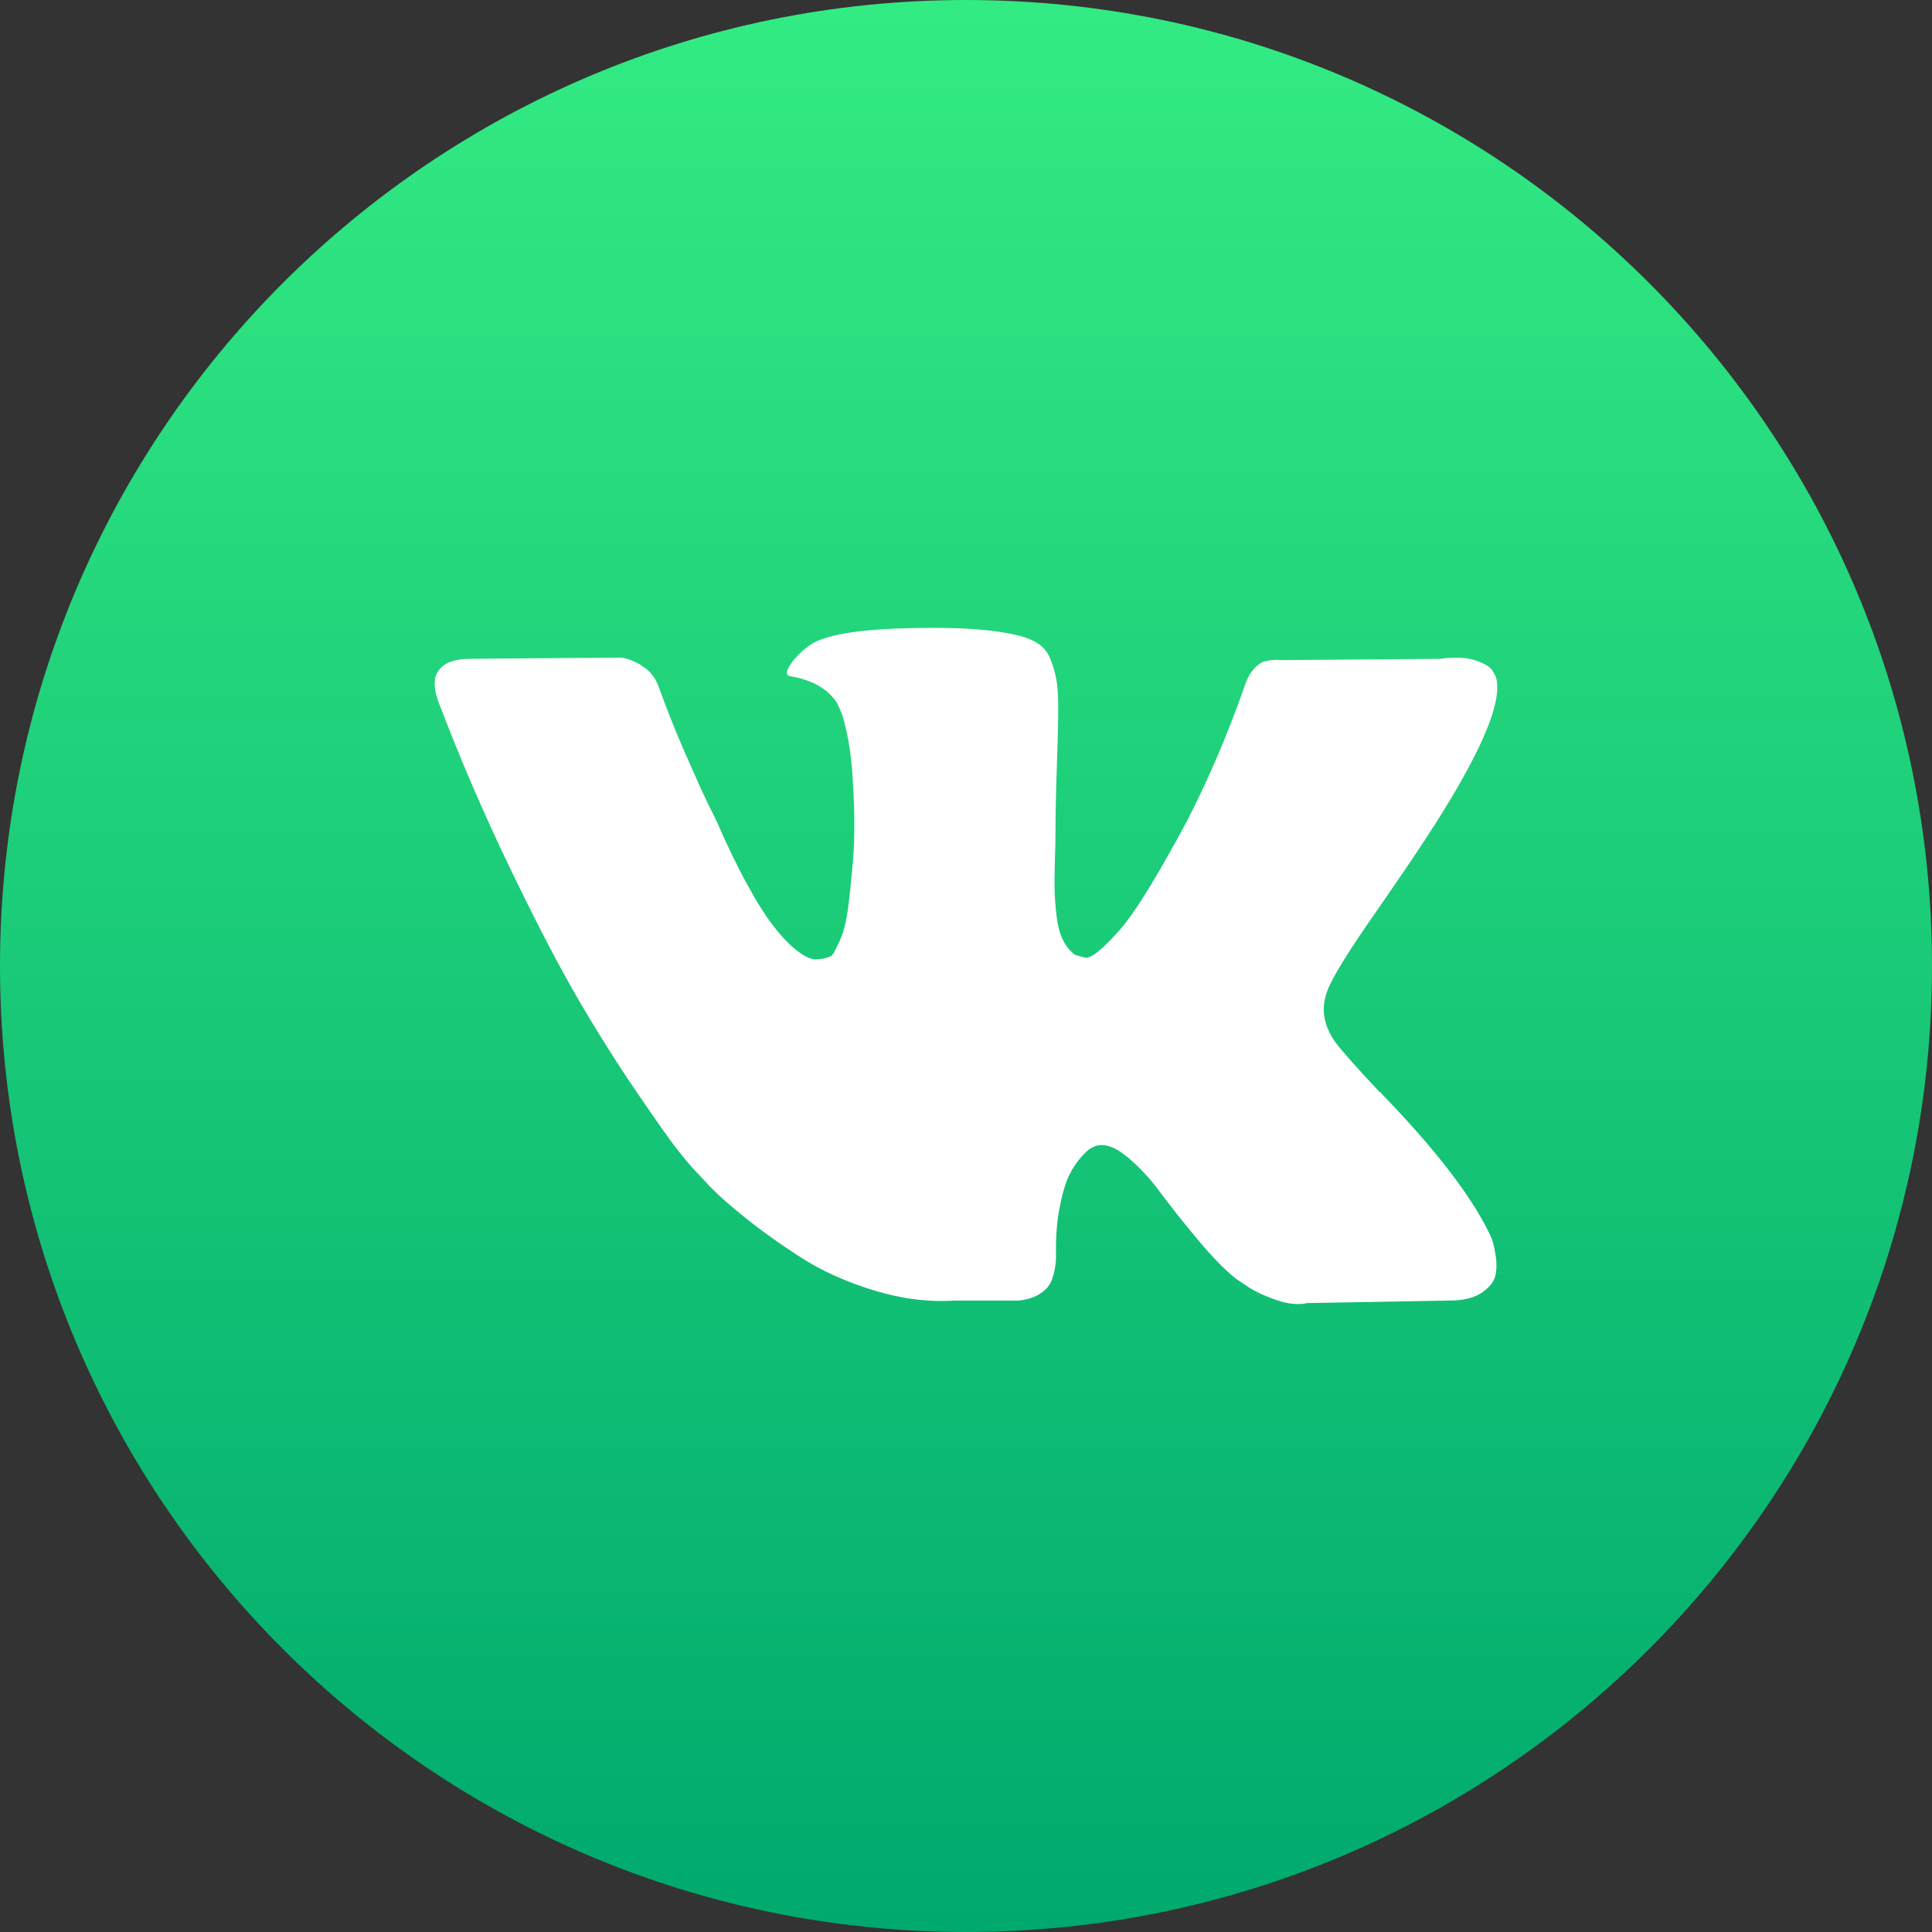
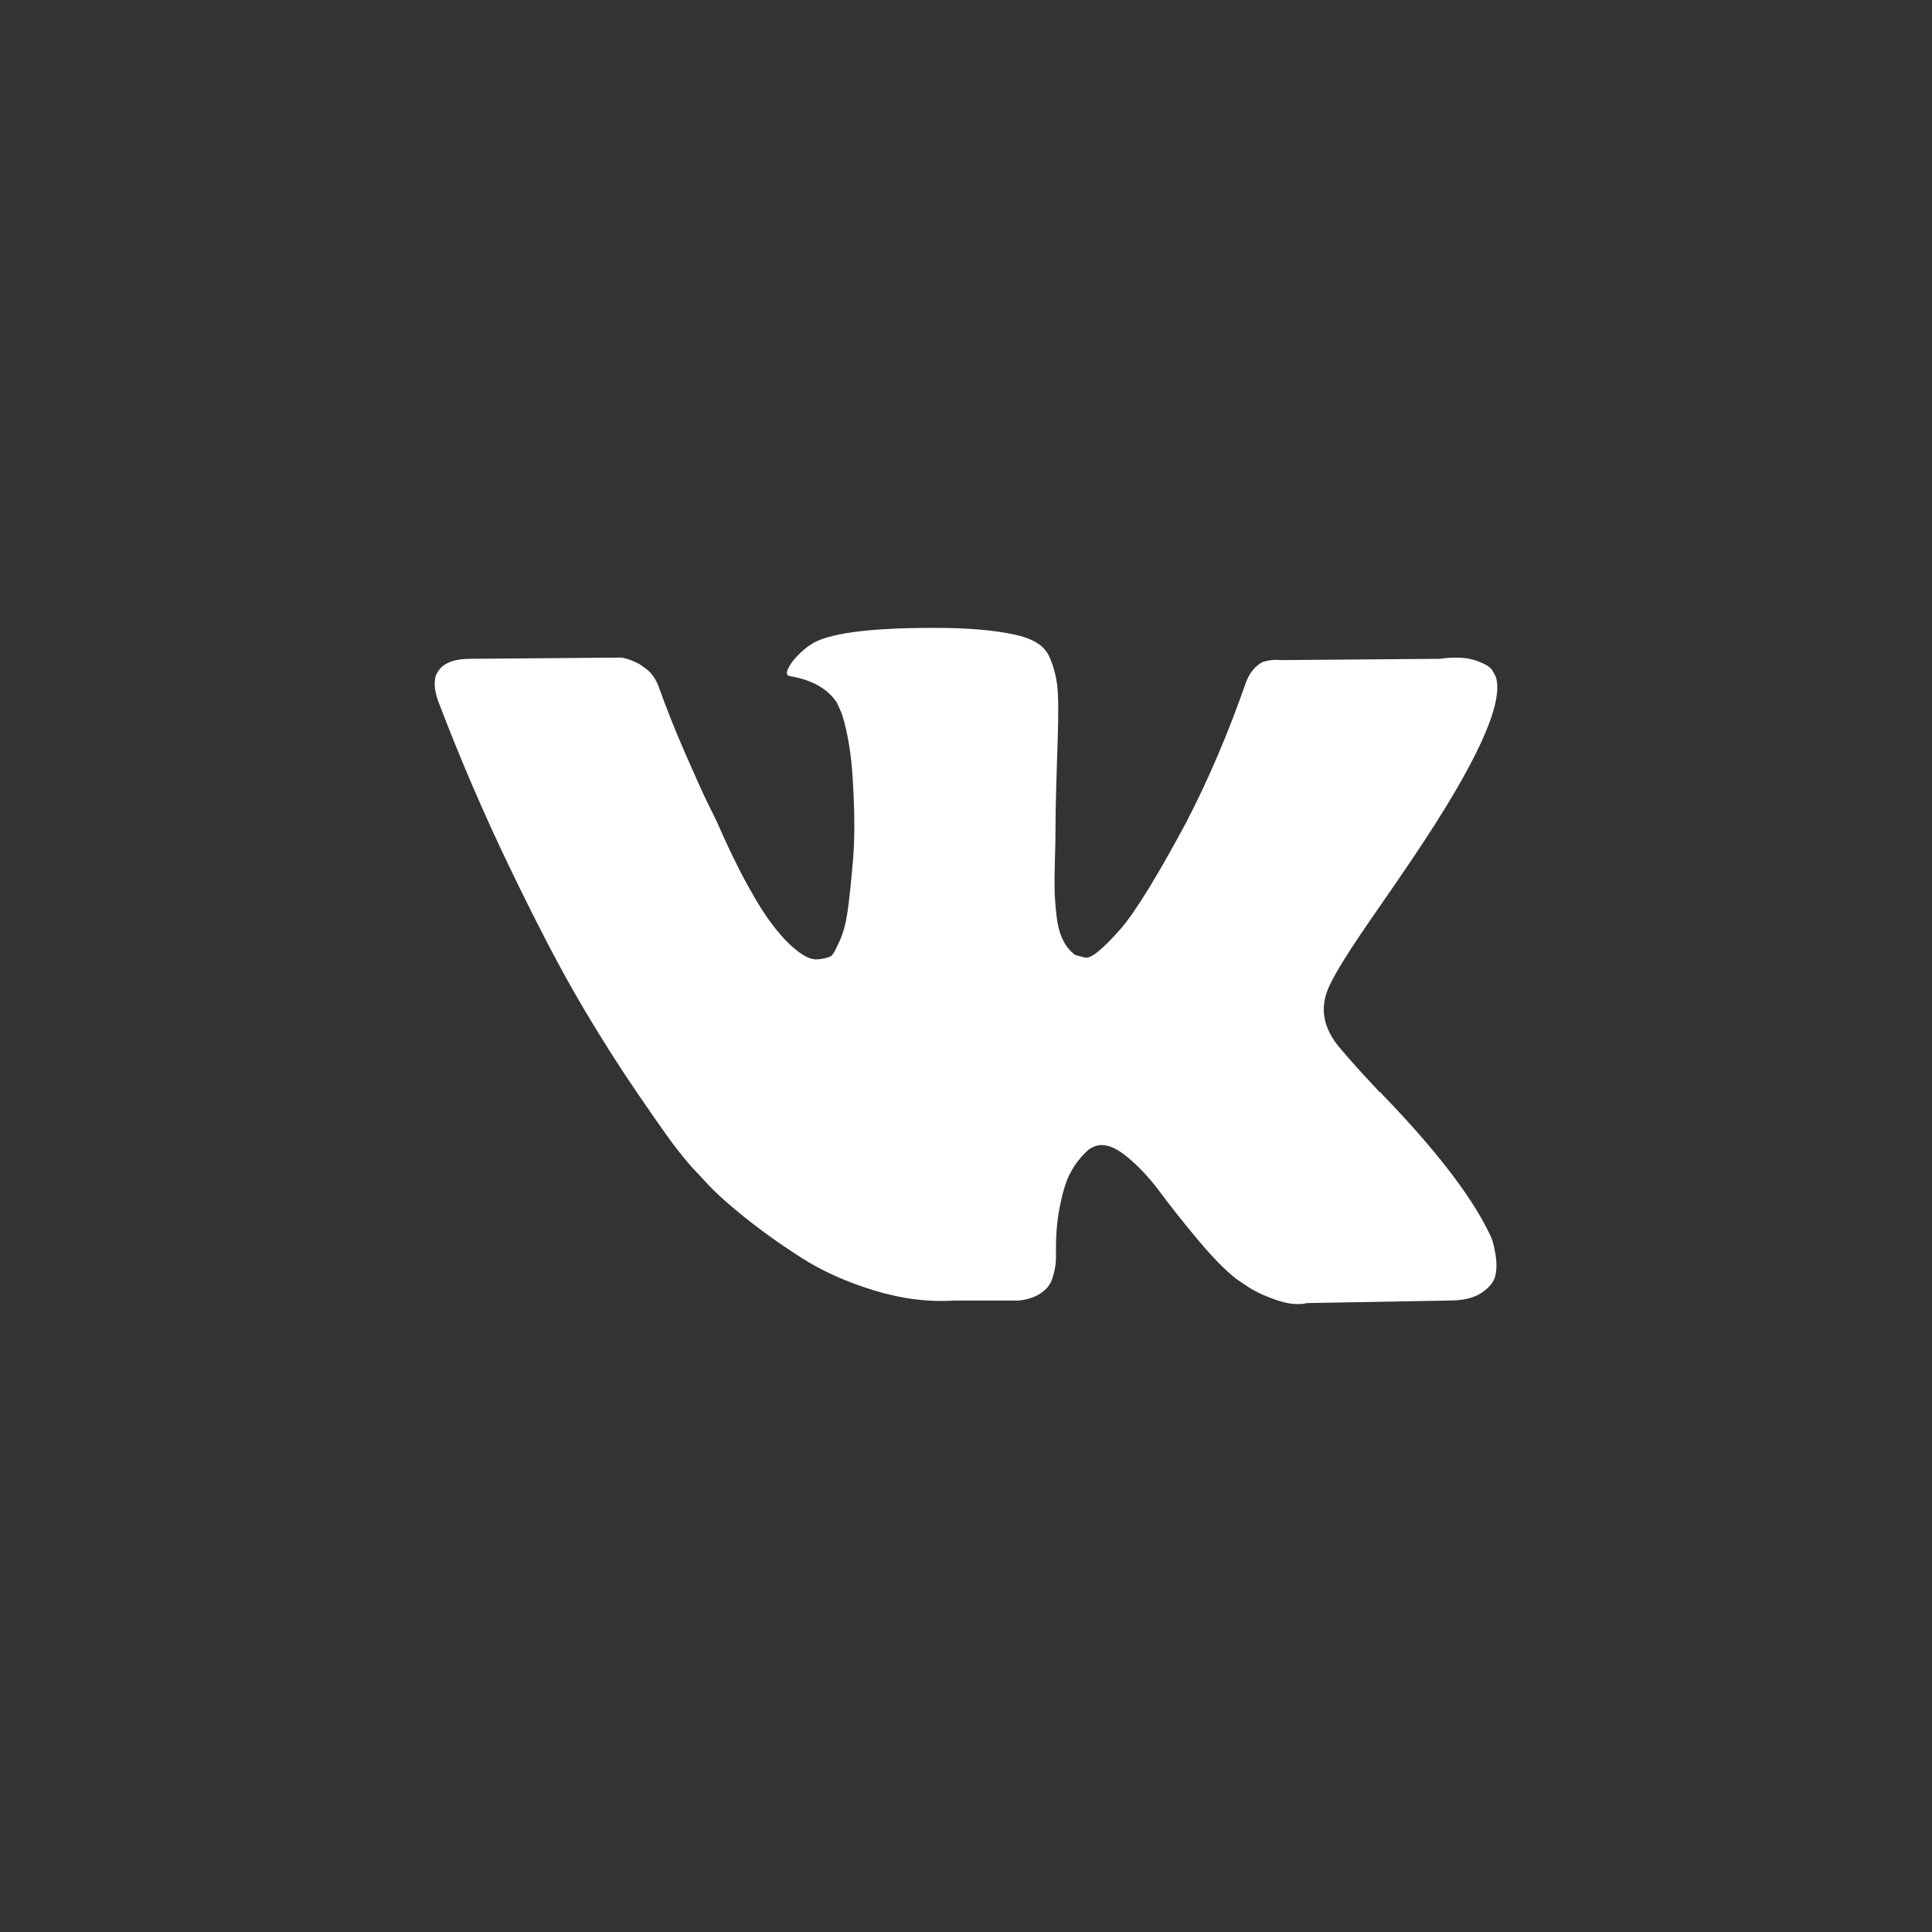
<svg xmlns="http://www.w3.org/2000/svg" width="30" height="30" viewBox="0 0 30 30" fill="none">
  <rect x="0" y="0" width="30" height="30" fill="#333333" stroke="none" />
-   <path d="M15 29.5C6.992 29.5 0.5 23.008 0.5 15C0.5 6.992 6.992 0.5 15 0.5C23.008 0.5 29.5 6.992 29.5 15C29.5 23.008 23.008 29.5 15 29.5Z" fill="url(#paint0_linear_647_2610)" stroke="url(#paint1_linear_647_2610)" />
  <path d="M21.38 14.14C21.614 13.802 21.801 13.53 21.938 13.325C22.929 11.856 23.358 10.918 23.227 10.508L23.175 10.413C23.141 10.355 23.052 10.302 22.909 10.254C22.766 10.207 22.582 10.199 22.359 10.23L19.885 10.25C19.828 10.244 19.77 10.245 19.713 10.254C19.656 10.264 19.619 10.274 19.601 10.283C19.584 10.293 19.57 10.301 19.559 10.307L19.524 10.336C19.496 10.355 19.464 10.389 19.43 10.437C19.395 10.485 19.367 10.54 19.344 10.604C19.075 11.377 18.768 12.096 18.425 12.76C18.213 13.156 18.018 13.5 17.841 13.79C17.663 14.081 17.514 14.295 17.394 14.432C17.274 14.569 17.165 14.68 17.067 14.762C16.97 14.846 16.895 14.881 16.844 14.868C16.795 14.856 16.747 14.843 16.698 14.83C16.618 14.772 16.553 14.694 16.505 14.595C16.456 14.496 16.423 14.371 16.406 14.221C16.389 14.071 16.379 13.942 16.376 13.833C16.373 13.725 16.374 13.571 16.38 13.373C16.386 13.175 16.389 13.041 16.389 12.971C16.389 12.728 16.393 12.465 16.402 12.18C16.41 11.896 16.418 11.671 16.423 11.505C16.429 11.339 16.432 11.163 16.432 10.978C16.432 10.793 16.422 10.647 16.401 10.542C16.381 10.436 16.351 10.334 16.311 10.235C16.271 10.136 16.213 10.059 16.135 10.005C16.058 9.951 15.962 9.908 15.848 9.876C15.544 9.799 15.157 9.758 14.688 9.751C13.622 9.739 12.938 9.816 12.634 9.981C12.514 10.052 12.405 10.148 12.308 10.269C12.205 10.41 12.191 10.486 12.265 10.499C12.609 10.556 12.852 10.694 12.995 10.911L13.047 11.026C13.087 11.109 13.127 11.256 13.167 11.467C13.207 11.677 13.233 11.911 13.245 12.166C13.273 12.632 13.273 13.031 13.245 13.364C13.216 13.696 13.189 13.955 13.163 14.14C13.137 14.325 13.098 14.475 13.047 14.59C12.995 14.705 12.961 14.775 12.944 14.801C12.927 14.826 12.912 14.842 12.901 14.849C12.827 14.88 12.748 14.897 12.669 14.897C12.589 14.897 12.492 14.852 12.377 14.762C12.262 14.673 12.143 14.55 12.021 14.393C11.897 14.237 11.758 14.018 11.604 13.737C11.449 13.456 11.289 13.124 11.123 12.741L10.985 12.463C10.899 12.284 10.782 12.024 10.633 11.682C10.484 11.34 10.352 11.01 10.238 10.69C10.192 10.556 10.123 10.454 10.032 10.384L9.989 10.355C9.96 10.329 9.914 10.302 9.851 10.274C9.788 10.245 9.721 10.224 9.654 10.211L7.3 10.23C7.059 10.23 6.896 10.291 6.81 10.413L6.776 10.47C6.759 10.502 6.75 10.553 6.75 10.623C6.75 10.694 6.767 10.78 6.802 10.882C7.145 11.783 7.519 12.652 7.923 13.488C8.327 14.325 8.677 14.999 8.975 15.51C9.273 16.021 9.576 16.503 9.886 16.957C10.195 17.41 10.4 17.701 10.5 17.828C10.6 17.957 10.679 18.052 10.736 18.116L10.951 18.346C11.088 18.5 11.29 18.683 11.557 18.897C11.823 19.111 12.118 19.322 12.442 19.529C12.765 19.737 13.142 19.906 13.571 20.037C14.001 20.169 14.419 20.221 14.825 20.195H15.813C16.014 20.176 16.166 20.106 16.269 19.985L16.303 19.937C16.326 19.899 16.347 19.84 16.367 19.76C16.387 19.68 16.398 19.592 16.398 19.496C16.392 19.222 16.41 18.974 16.453 18.754C16.496 18.533 16.545 18.367 16.599 18.255C16.654 18.144 16.715 18.049 16.784 17.973C16.853 17.896 16.901 17.85 16.93 17.834C16.959 17.818 16.982 17.807 16.999 17.8C17.136 17.749 17.298 17.799 17.484 17.949C17.67 18.099 17.845 18.284 18.009 18.505C18.172 18.725 18.368 18.972 18.597 19.247C18.826 19.522 19.026 19.726 19.198 19.86L19.37 19.976C19.485 20.052 19.633 20.122 19.817 20.186C20 20.25 20.16 20.266 20.298 20.234L22.497 20.195C22.715 20.195 22.884 20.156 23.004 20.076C23.124 19.996 23.196 19.908 23.219 19.812C23.241 19.717 23.243 19.608 23.223 19.487C23.203 19.366 23.183 19.281 23.163 19.233C23.143 19.185 23.124 19.145 23.107 19.113C22.821 18.538 22.274 17.832 21.466 16.996L21.449 16.977L21.44 16.967L21.432 16.958H21.423C21.056 16.568 20.825 16.306 20.727 16.172C20.55 15.916 20.51 15.658 20.607 15.396C20.675 15.197 20.933 14.779 21.38 14.14Z" fill="white" />
  <defs>
    <linearGradient id="paint0_linear_647_2610" x1="15" y1="-1.22666e-05" x2="15" y2="30" gradientUnits="userSpaceOnUse">
      <stop stop-color="#33EB83" />
      <stop offset="1" stop-color="#00A96D" />
    </linearGradient>
    <linearGradient id="paint1_linear_647_2610" x1="15" y1="-1.22666e-05" x2="15" y2="30" gradientUnits="userSpaceOnUse">
      <stop stop-color="#33EB83" />
      <stop offset="1" stop-color="#00A96D" />
    </linearGradient>
  </defs>
</svg>